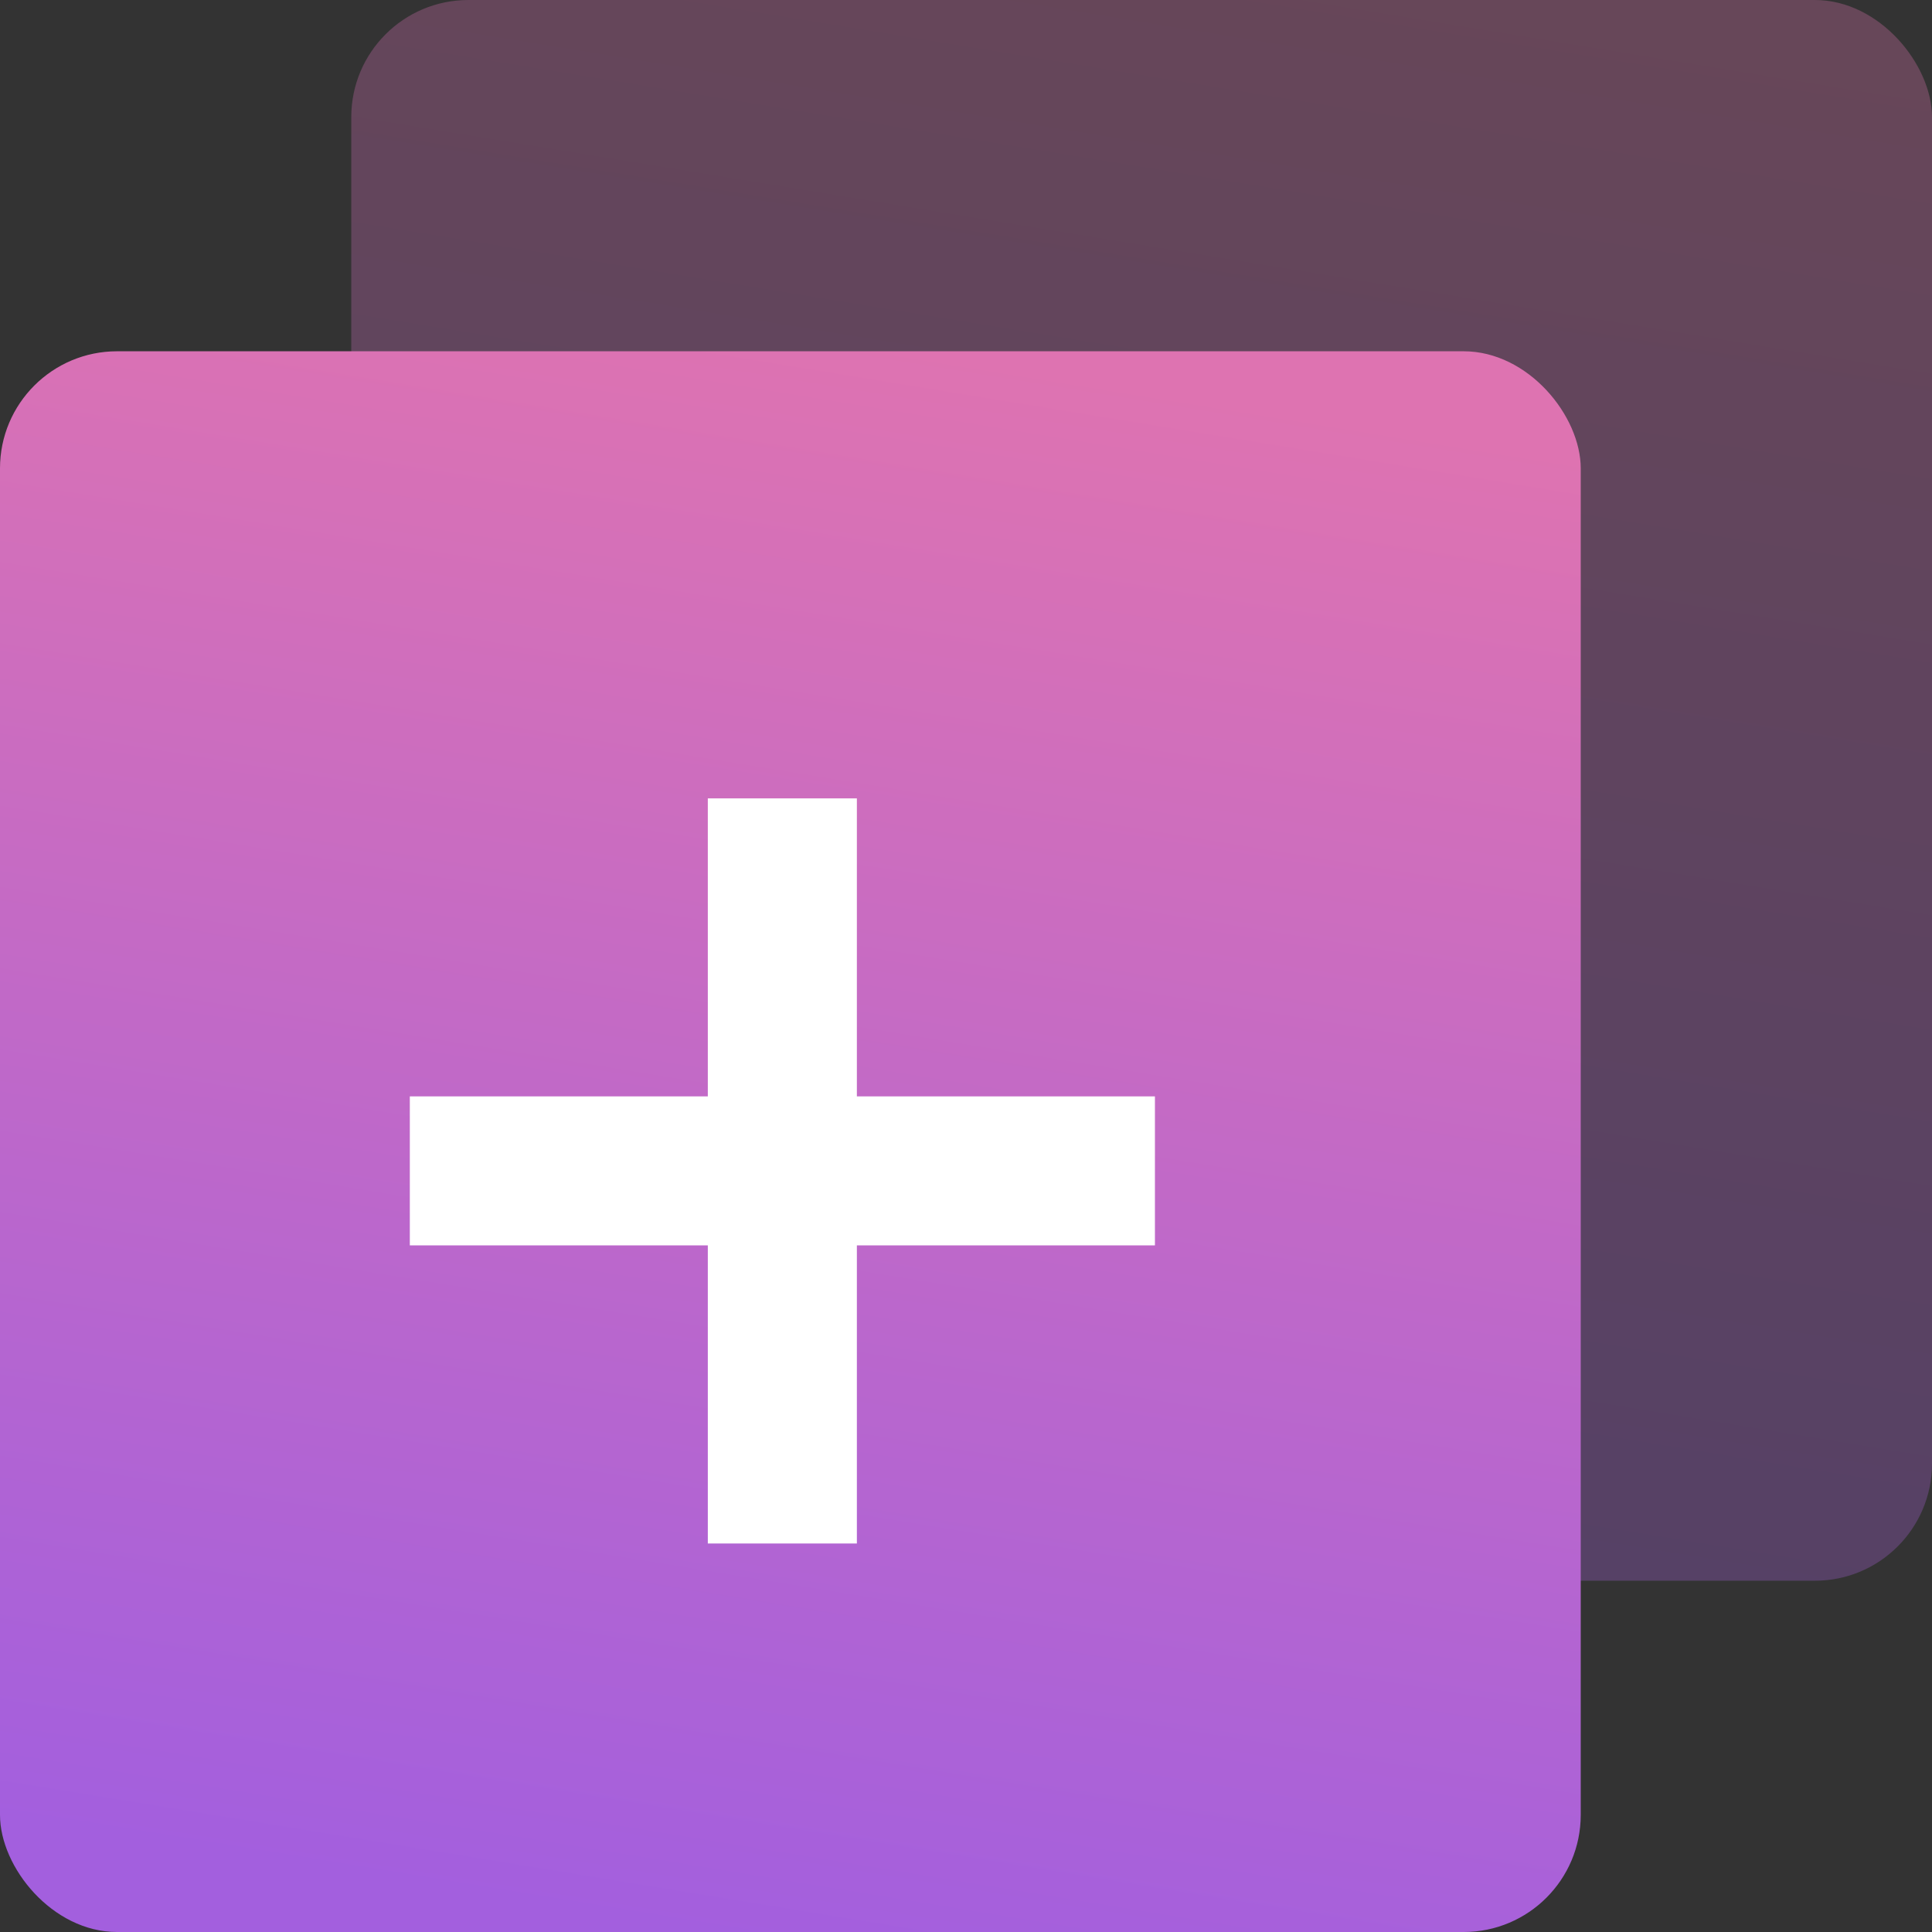
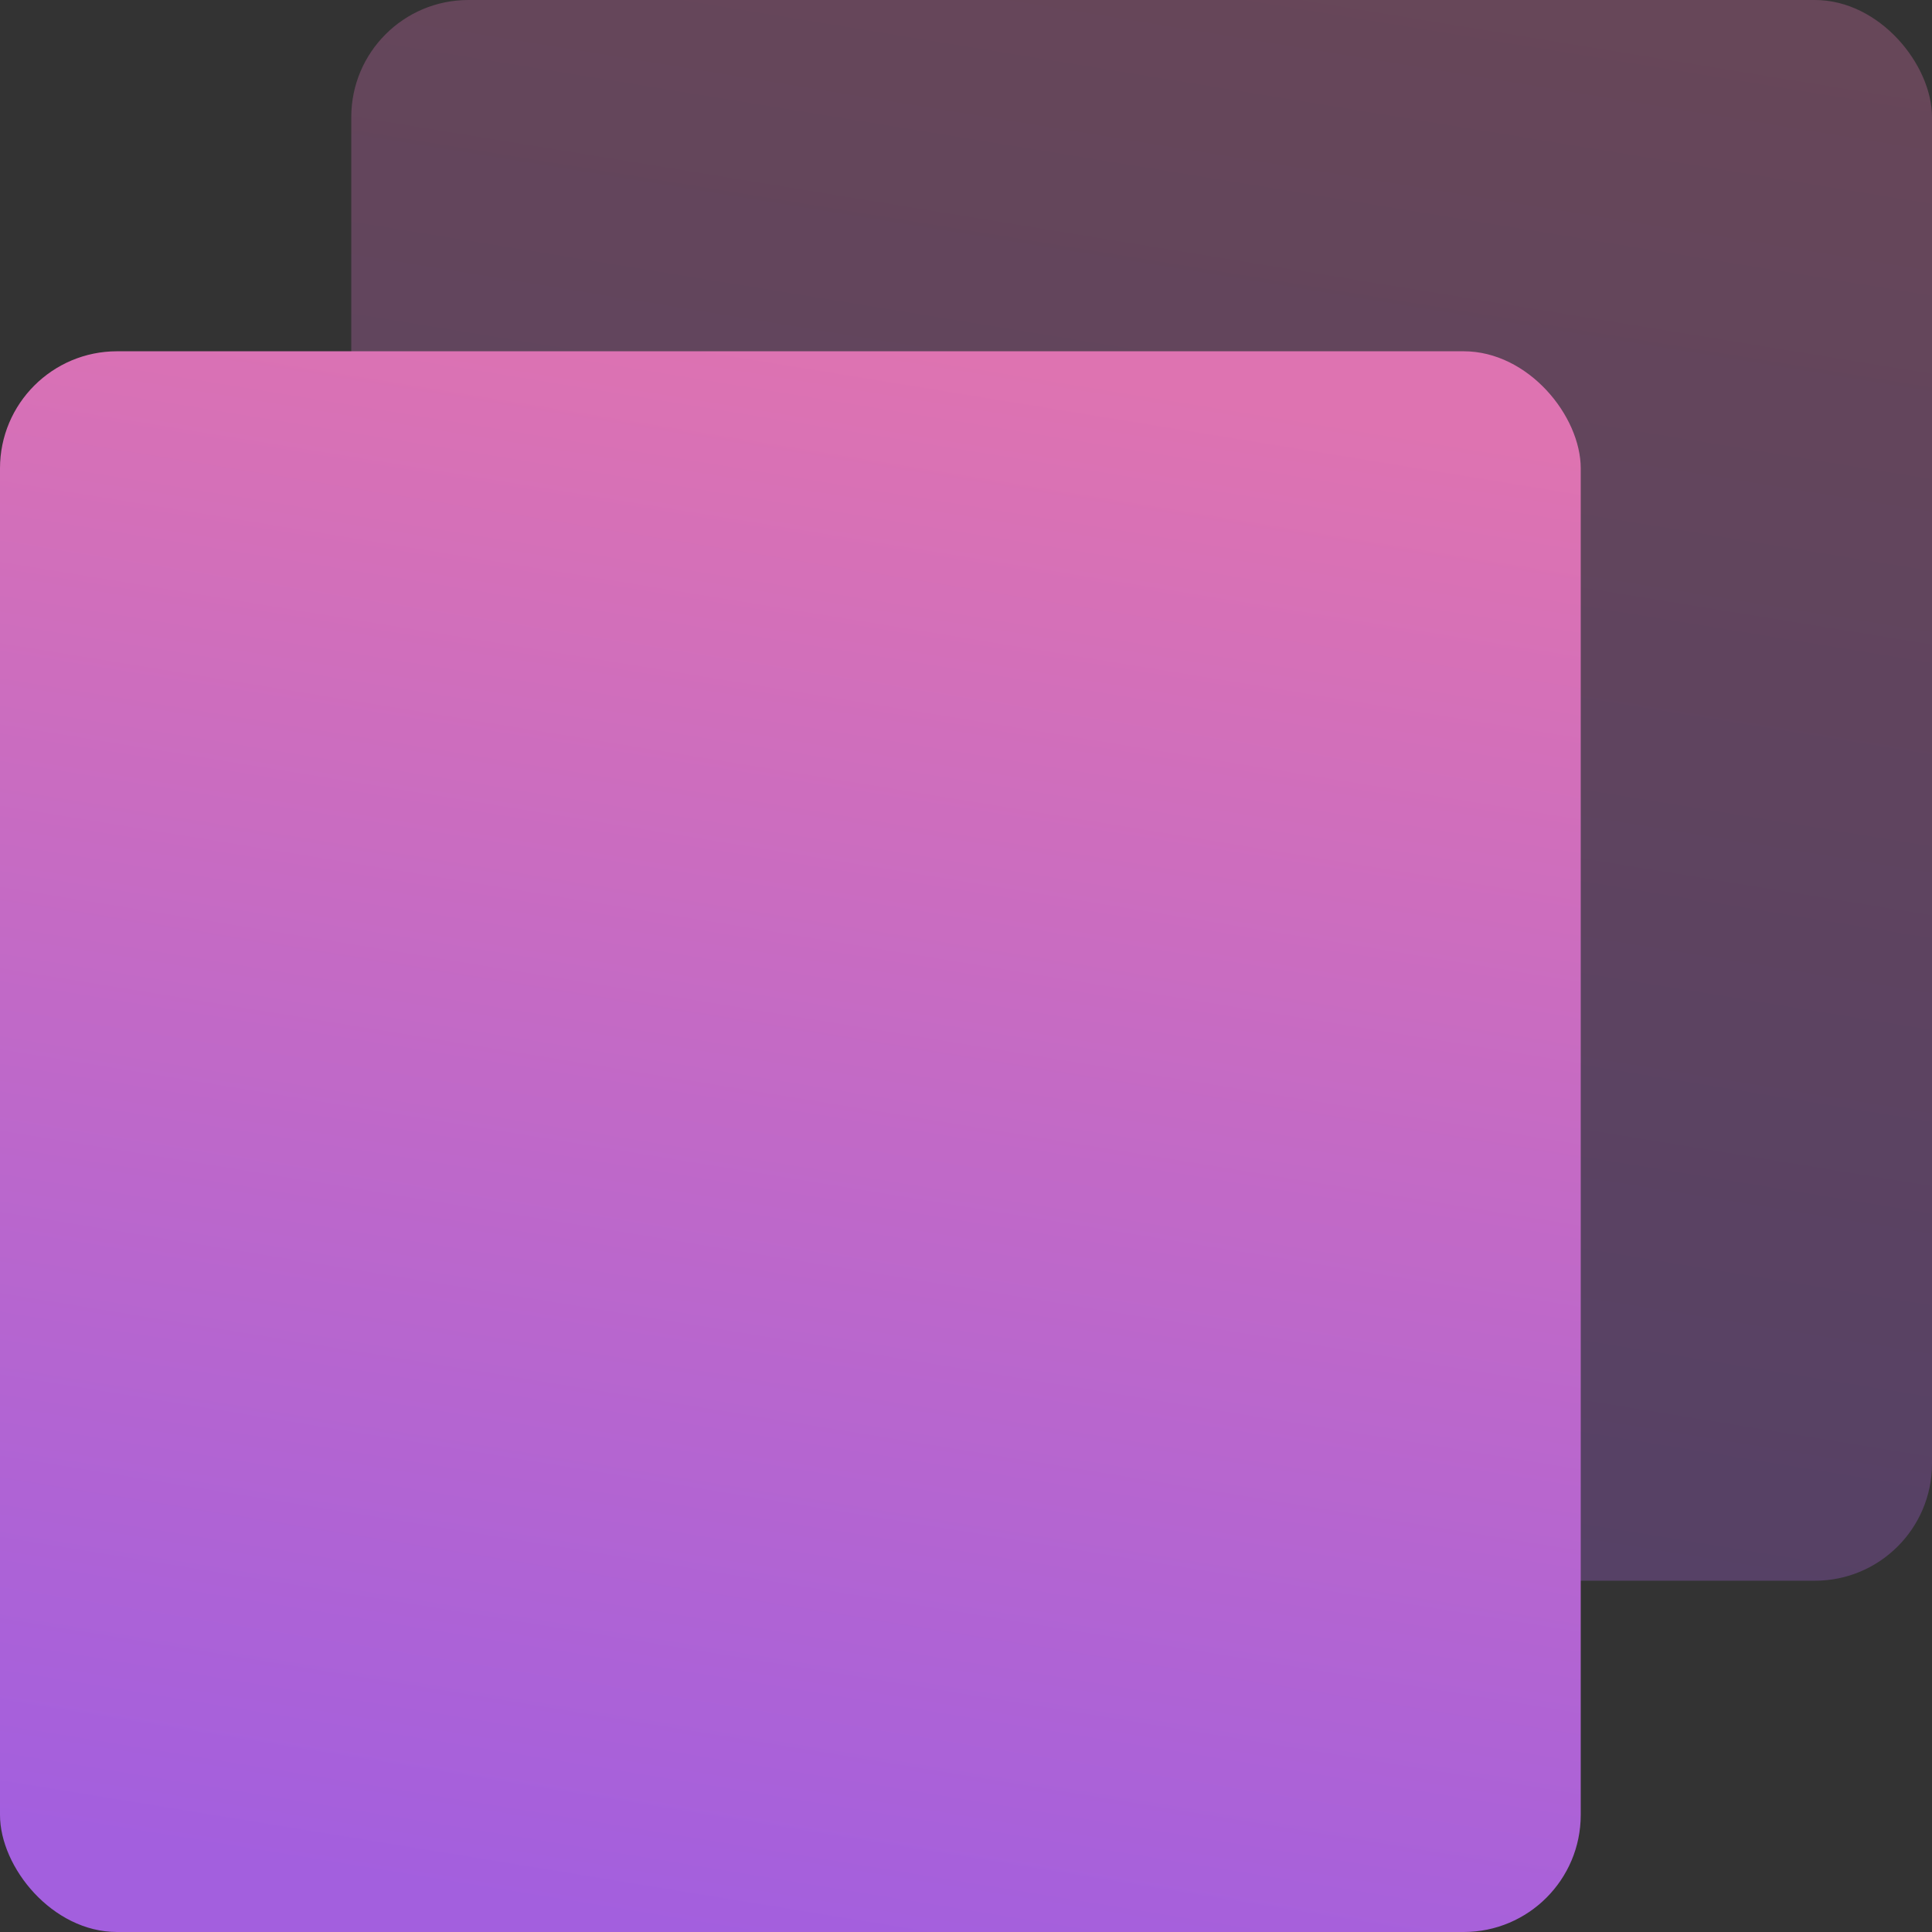
<svg xmlns="http://www.w3.org/2000/svg" width="33" height="33" viewBox="0 0 33 33">
  <rect x="0" y="0" width="33" height="33" fill="#333333" stroke="none" />
  <title>Group</title>
  <defs>
    <linearGradient x1="59.745%" y1="0%" x2="43.442%" y2="100%" id="a">
      <stop stop-color="#DE73B1" offset="0%" />
      <stop stop-color="#A35FDE" offset="100%" />
    </linearGradient>
  </defs>
  <g fill="none" fill-rule="evenodd">
    <rect fill="url(#a)" opacity=".3" x="6" width="27" height="27" rx="2" />
    <rect fill="url(#a)" y="6" width="27" height="27" rx="2" />
    <g fill="#FFF">
-       <path d="M7 18.727h12.727v2.545H7z" />
-       <path d="M12.09 26.364V13.637h2.546v12.727z" />
-     </g>
+       </g>
  </g>
</svg>